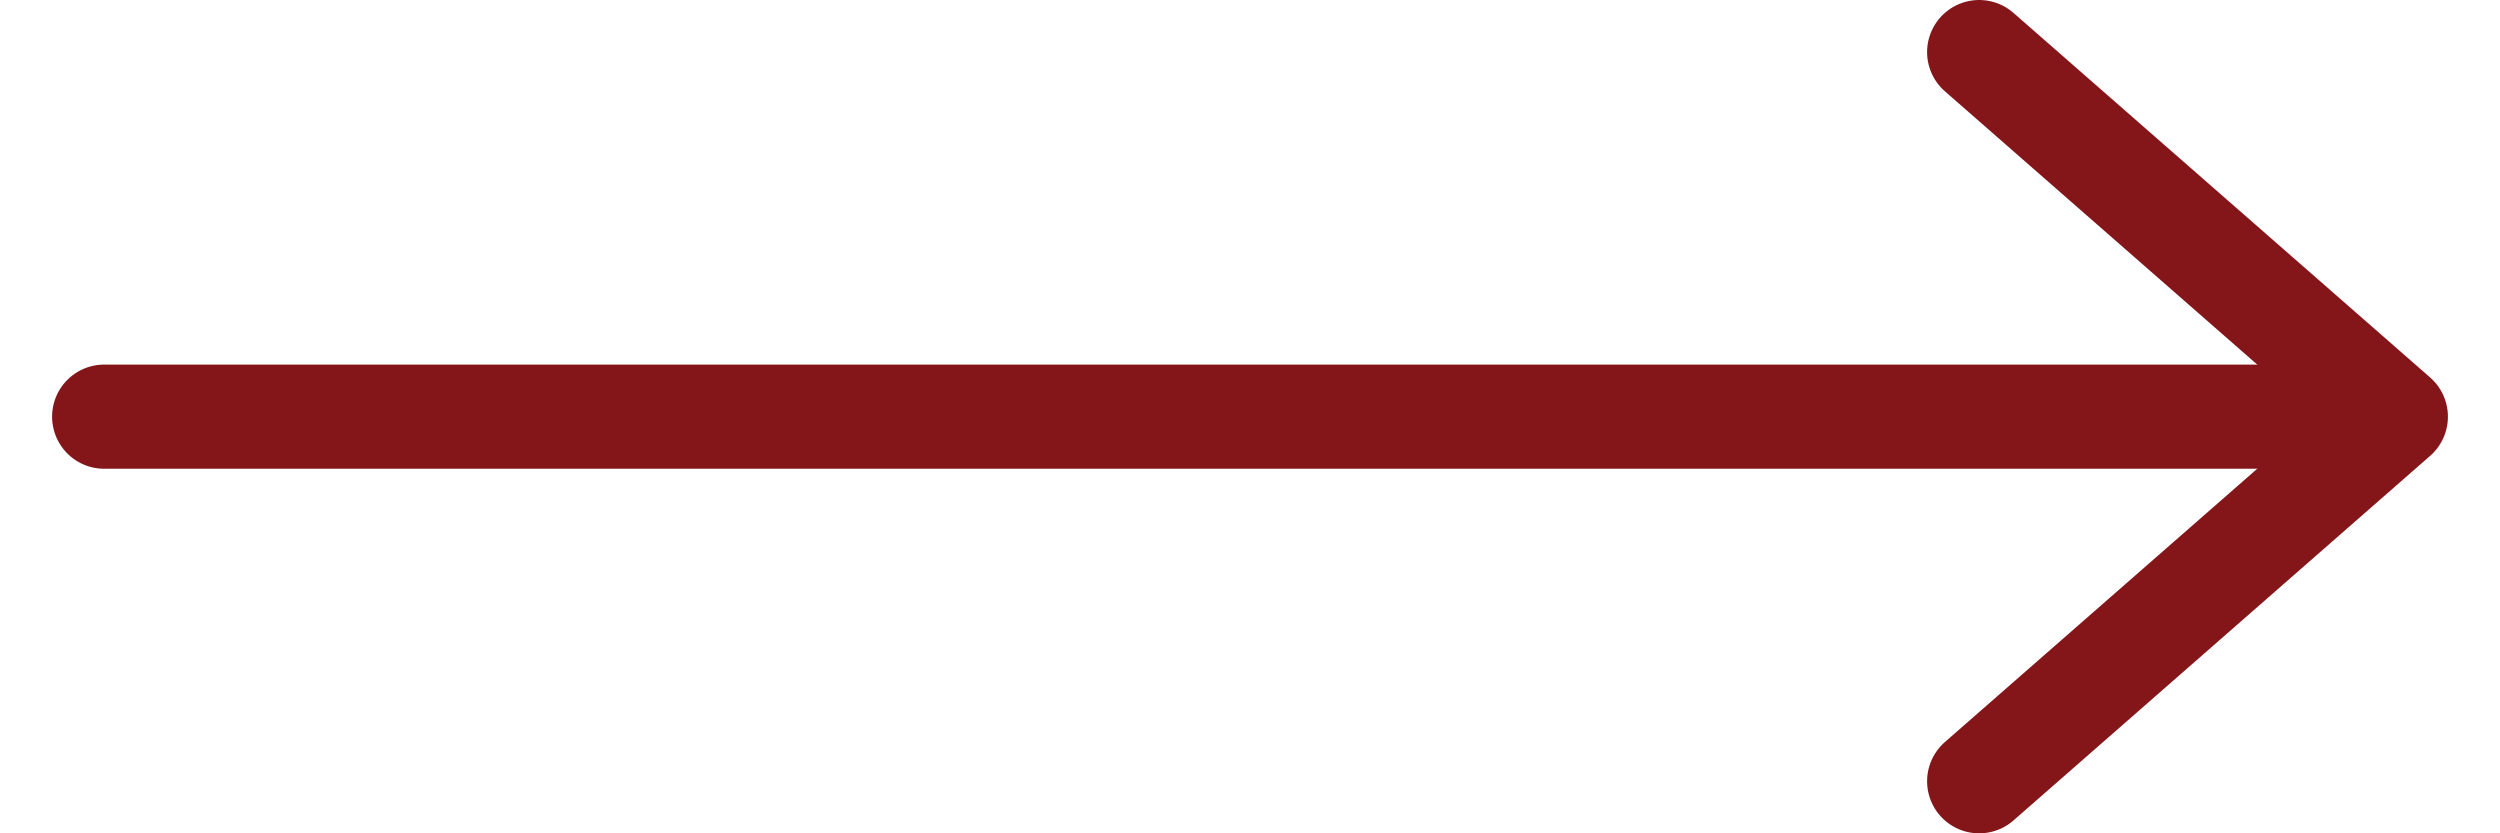
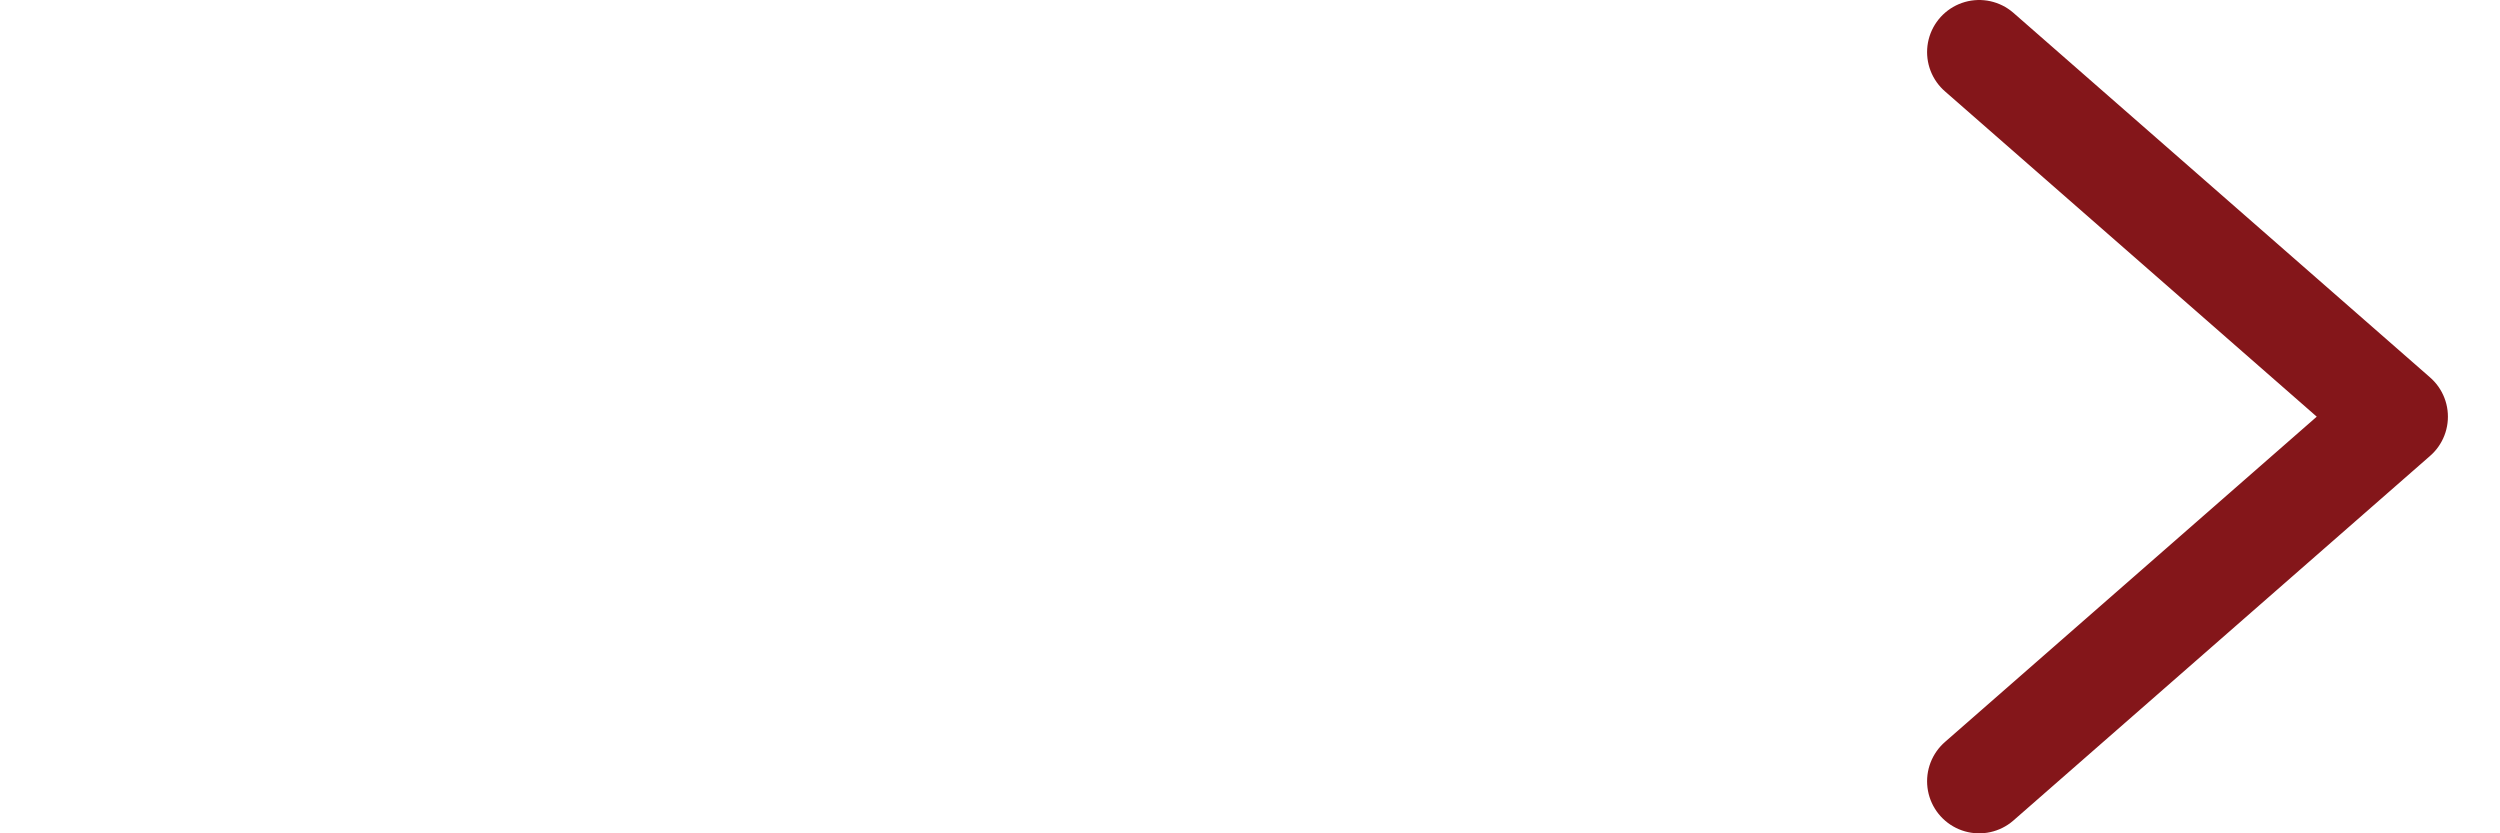
<svg xmlns="http://www.w3.org/2000/svg" width="24" height="8" viewBox="0 0 24 8" fill="none">
-   <path d="M1 4L22 4" stroke="#84161a" stroke-linecap="round" />
  <path d="M19 7.5L23 4L19 0.5" stroke="#84161a" stroke-linecap="round" stroke-linejoin="round" />
</svg>